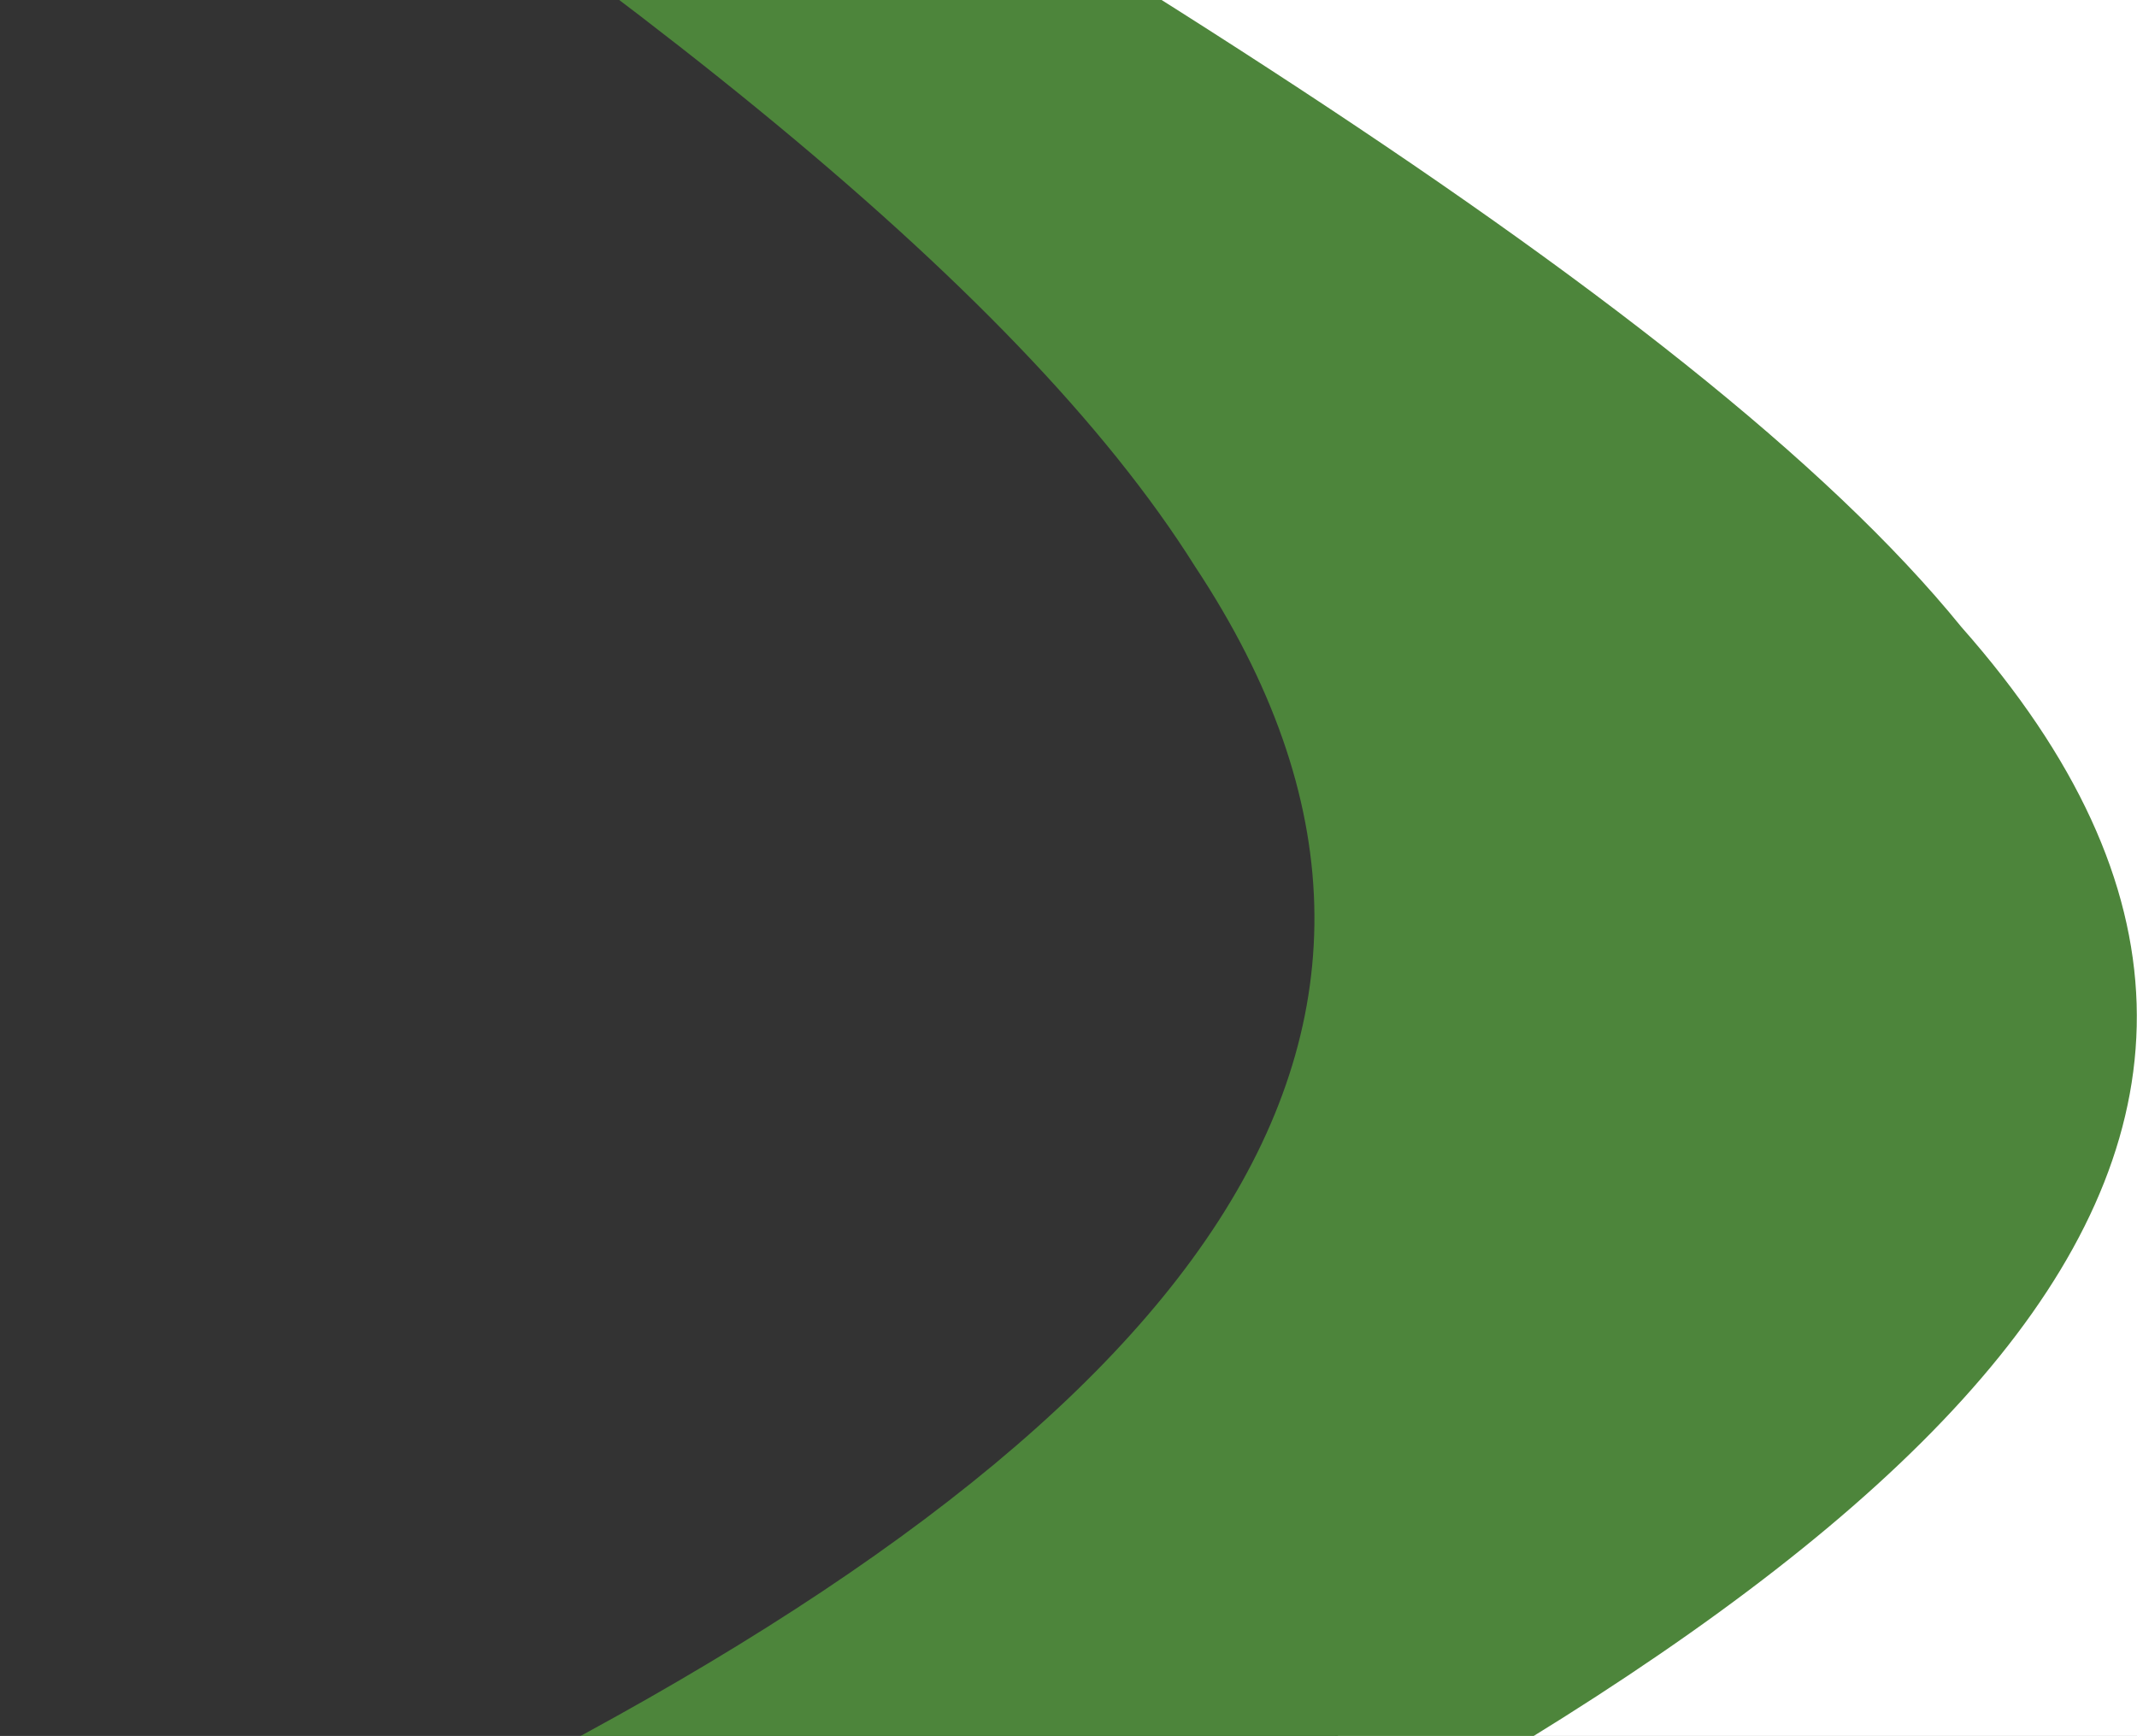
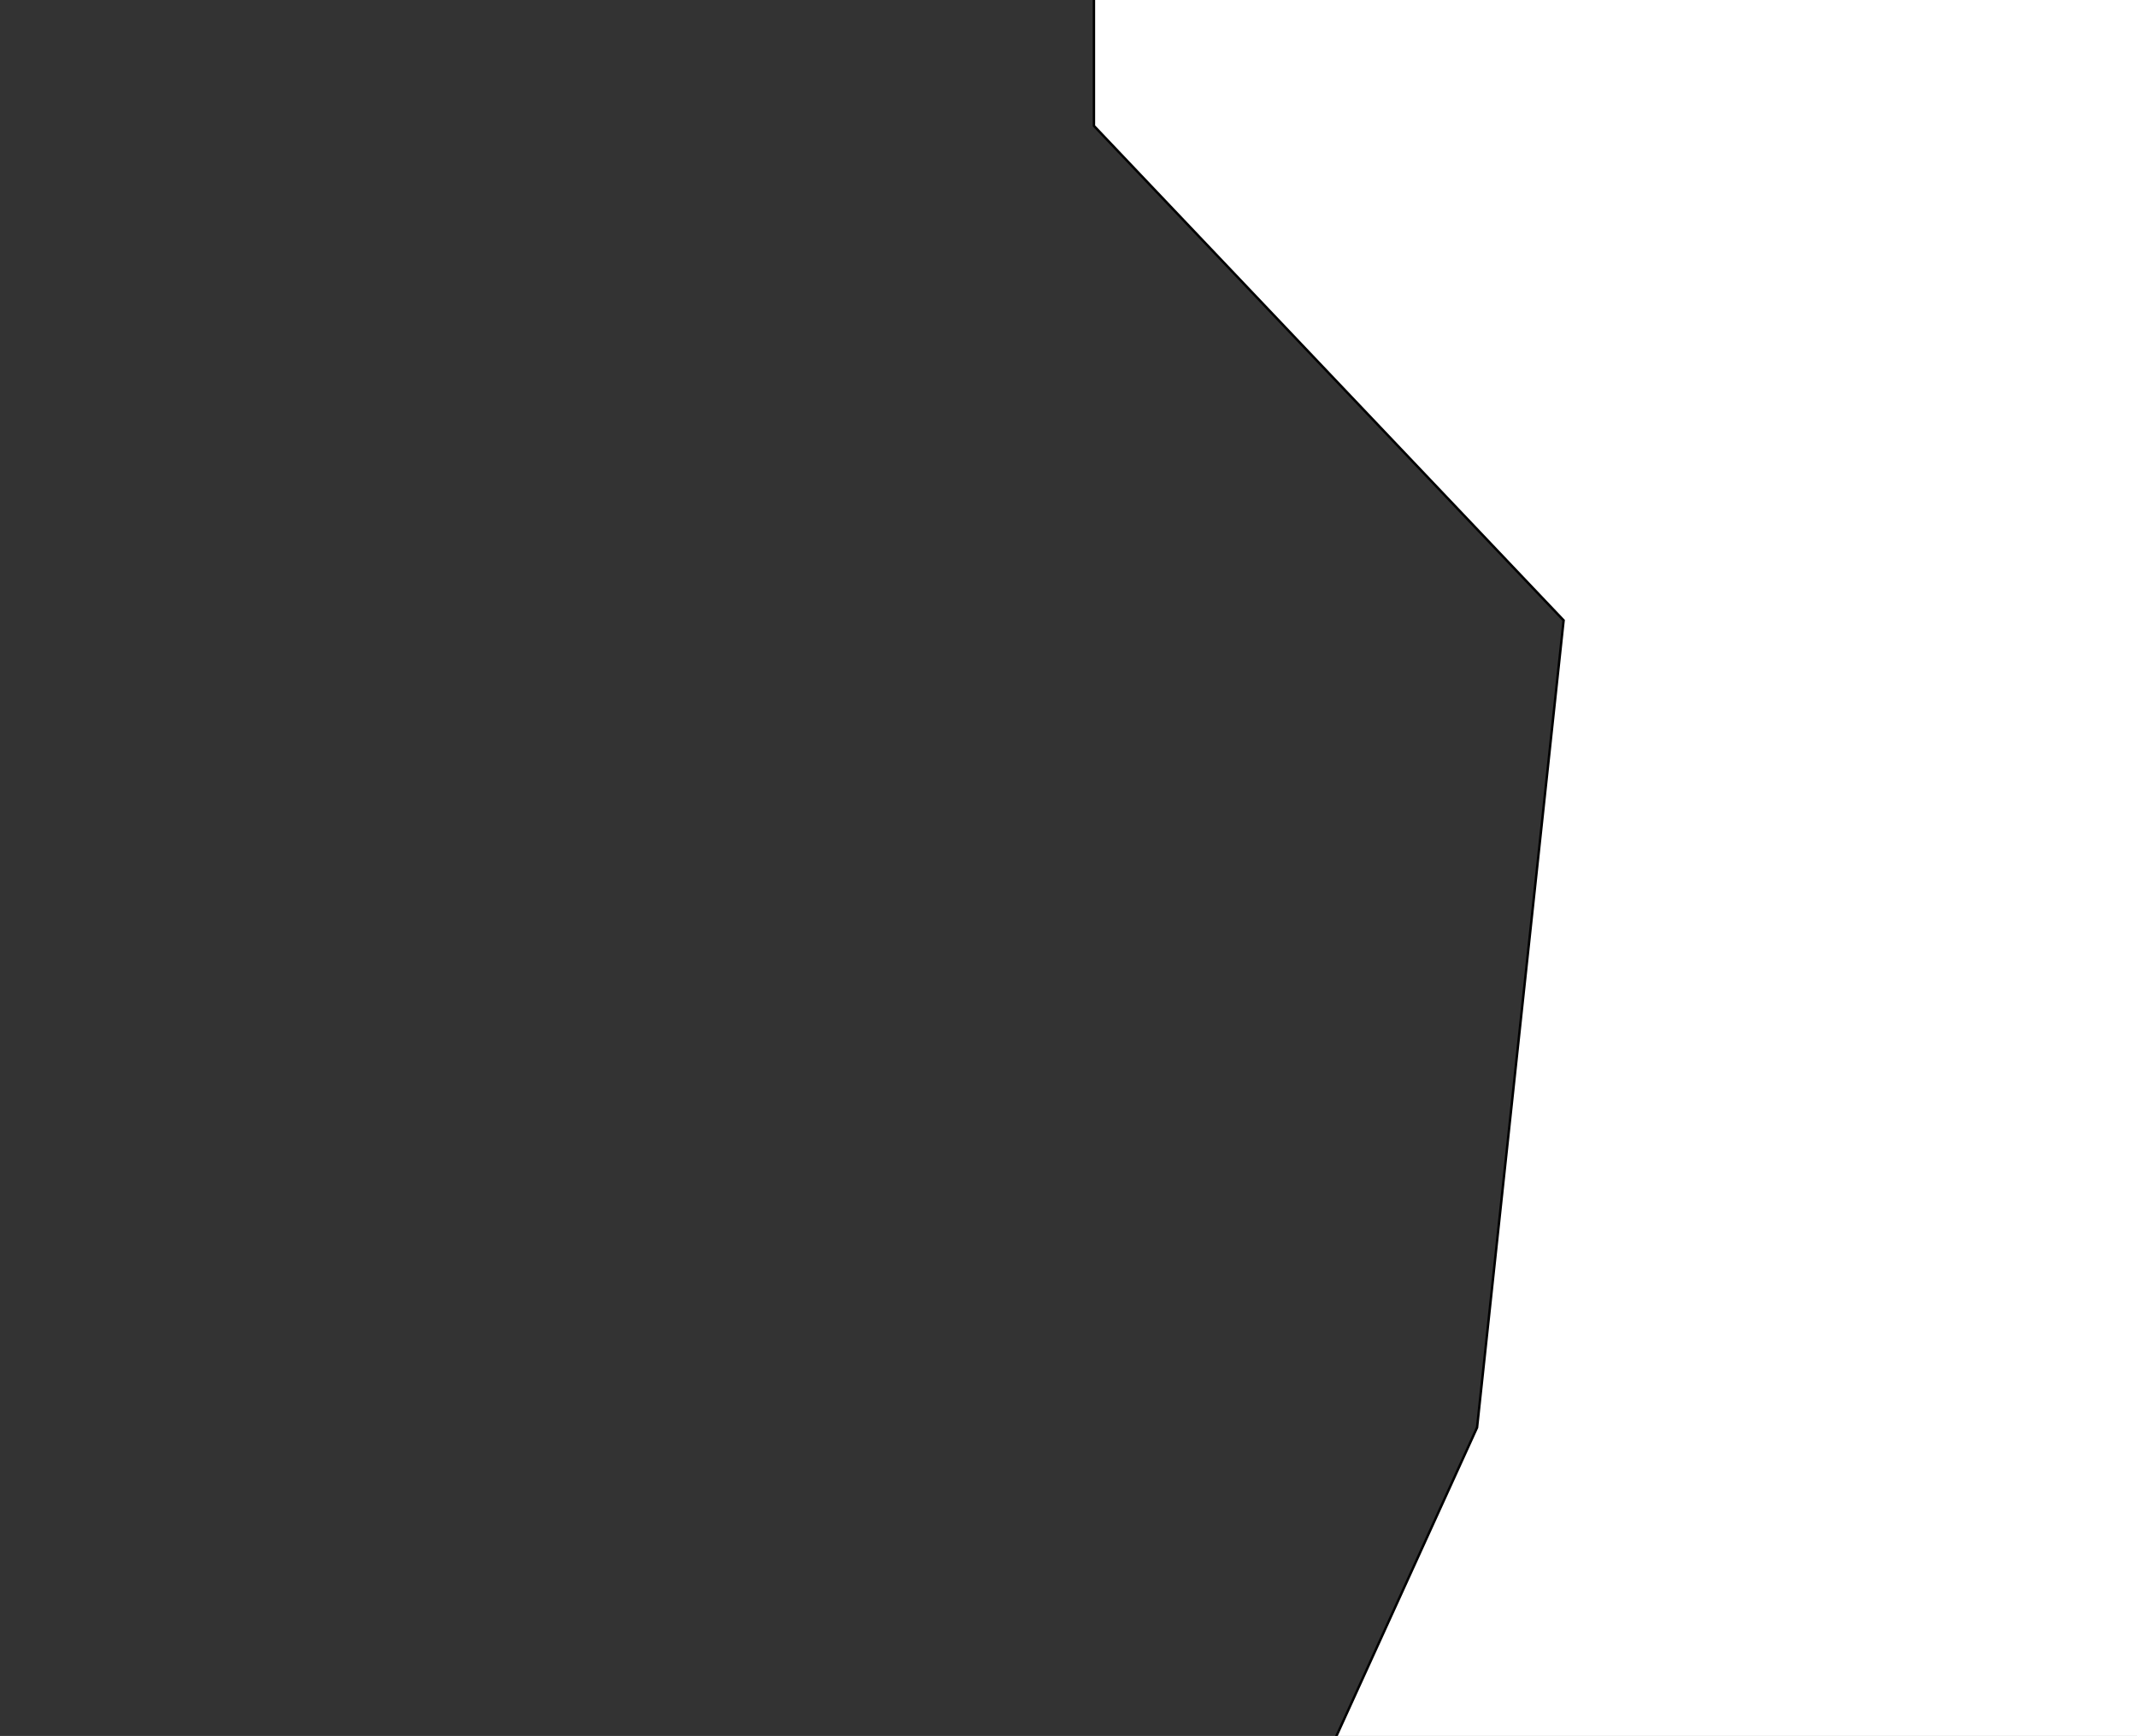
<svg xmlns="http://www.w3.org/2000/svg" version="1.1" id="Layer_1" x="0px" y="0px" viewBox="0 0 886.3 720" style="enable-background:new 0 0 886.3 720;" xml:space="preserve" width="886.3" height="720">
  <rect x="0" y="0" width="886.3" height="720" fill="#333333" stroke="none" />
  <style type="text/css">
	.st0{fill:#FFFFFF;stroke:#000000;stroke-miterlimit:10;}
	.st1{fill-rule:evenodd;clip-rule:evenodd;fill:#4D853B;}
</style>
  <polyline class="st0" points="938.9,-99.8 1036.3,761.2 684.4,841.5 551.1,727 612.6,592.1 648.5,257.3 453.7,52.2 453.7,-99.8 " />
  <g id="Aanjager">
    <g id="colofon" transform="translate(-450, 0)">
-       <path id="colofon_x2F_shape-logo" class="st1" d="M450-177.2C701.7-15.3,871.3,116.7,945.6,234.9    c128.5,194.1,0.6,358.6-308.8,513.2c-19.1,9.5-37.9,18.2-56.9,27.3L705.6,910c49.1-21,98.4-42.8,148.2-66    c396.4-188.8,601.5-366.9,409.7-583.9C1151.7,122.4,870.8-44.5,478.7-266L450-177.2z" />
-     </g>
+       </g>
  </g>
</svg>